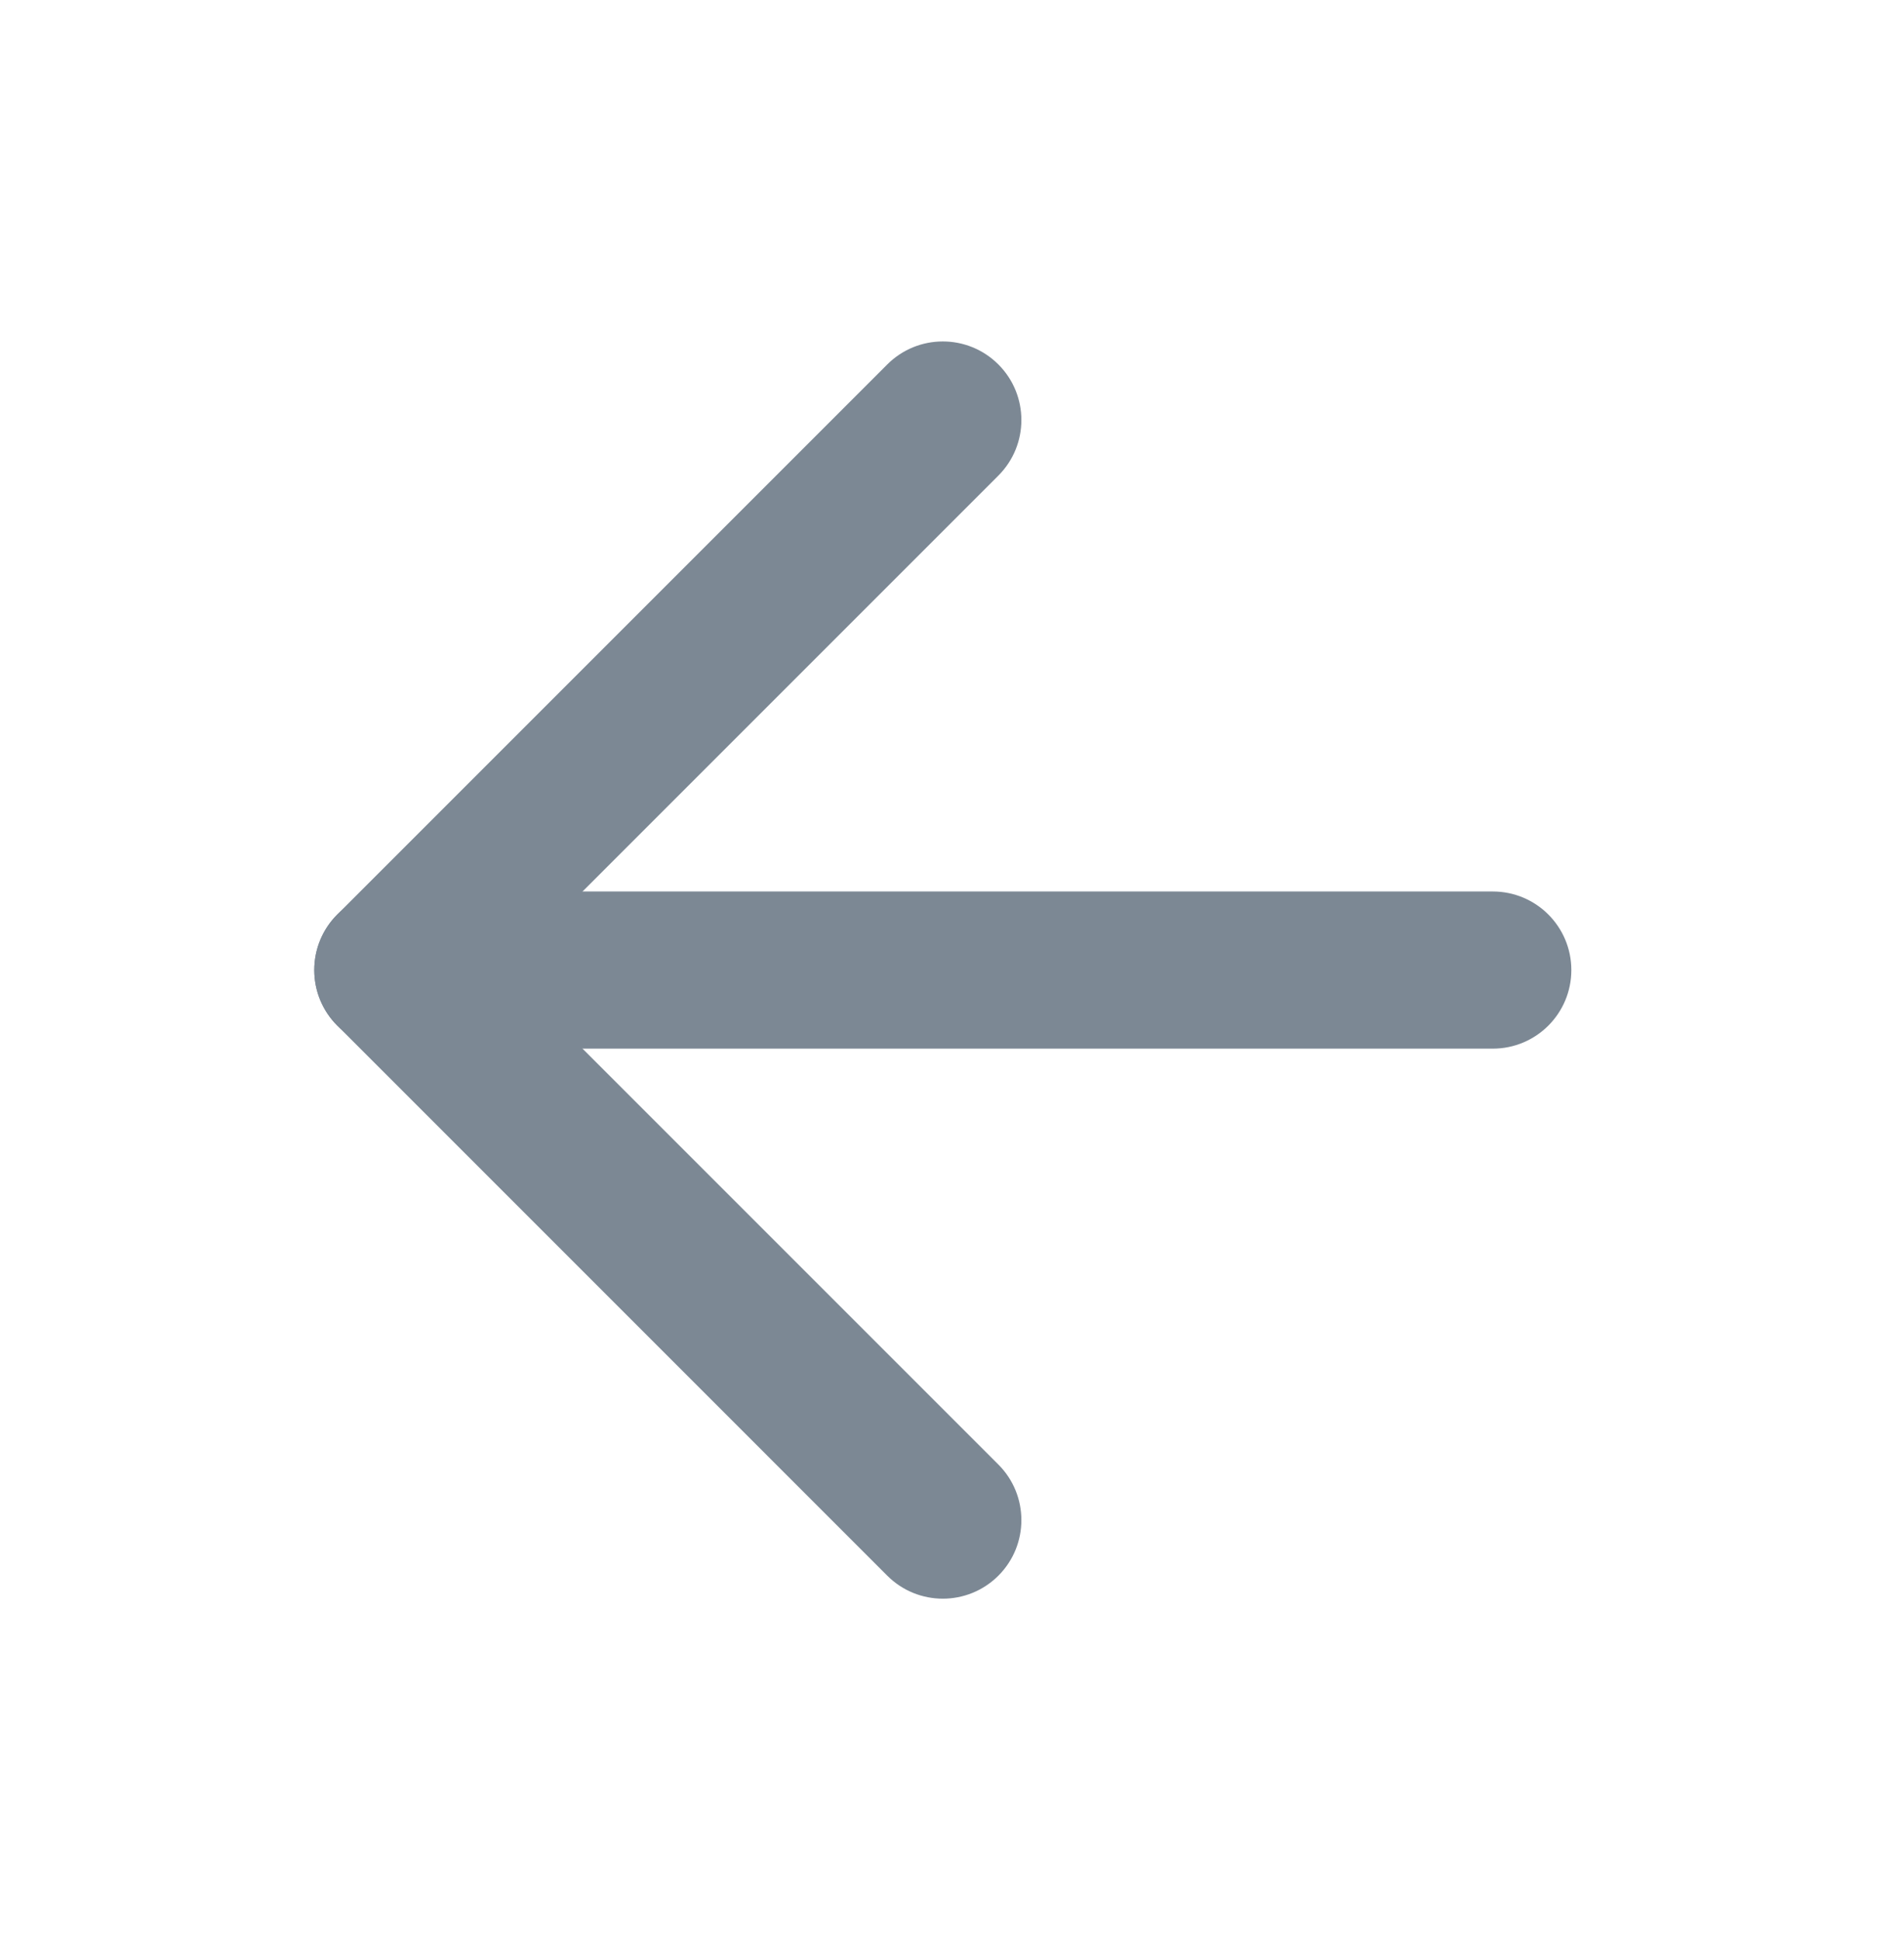
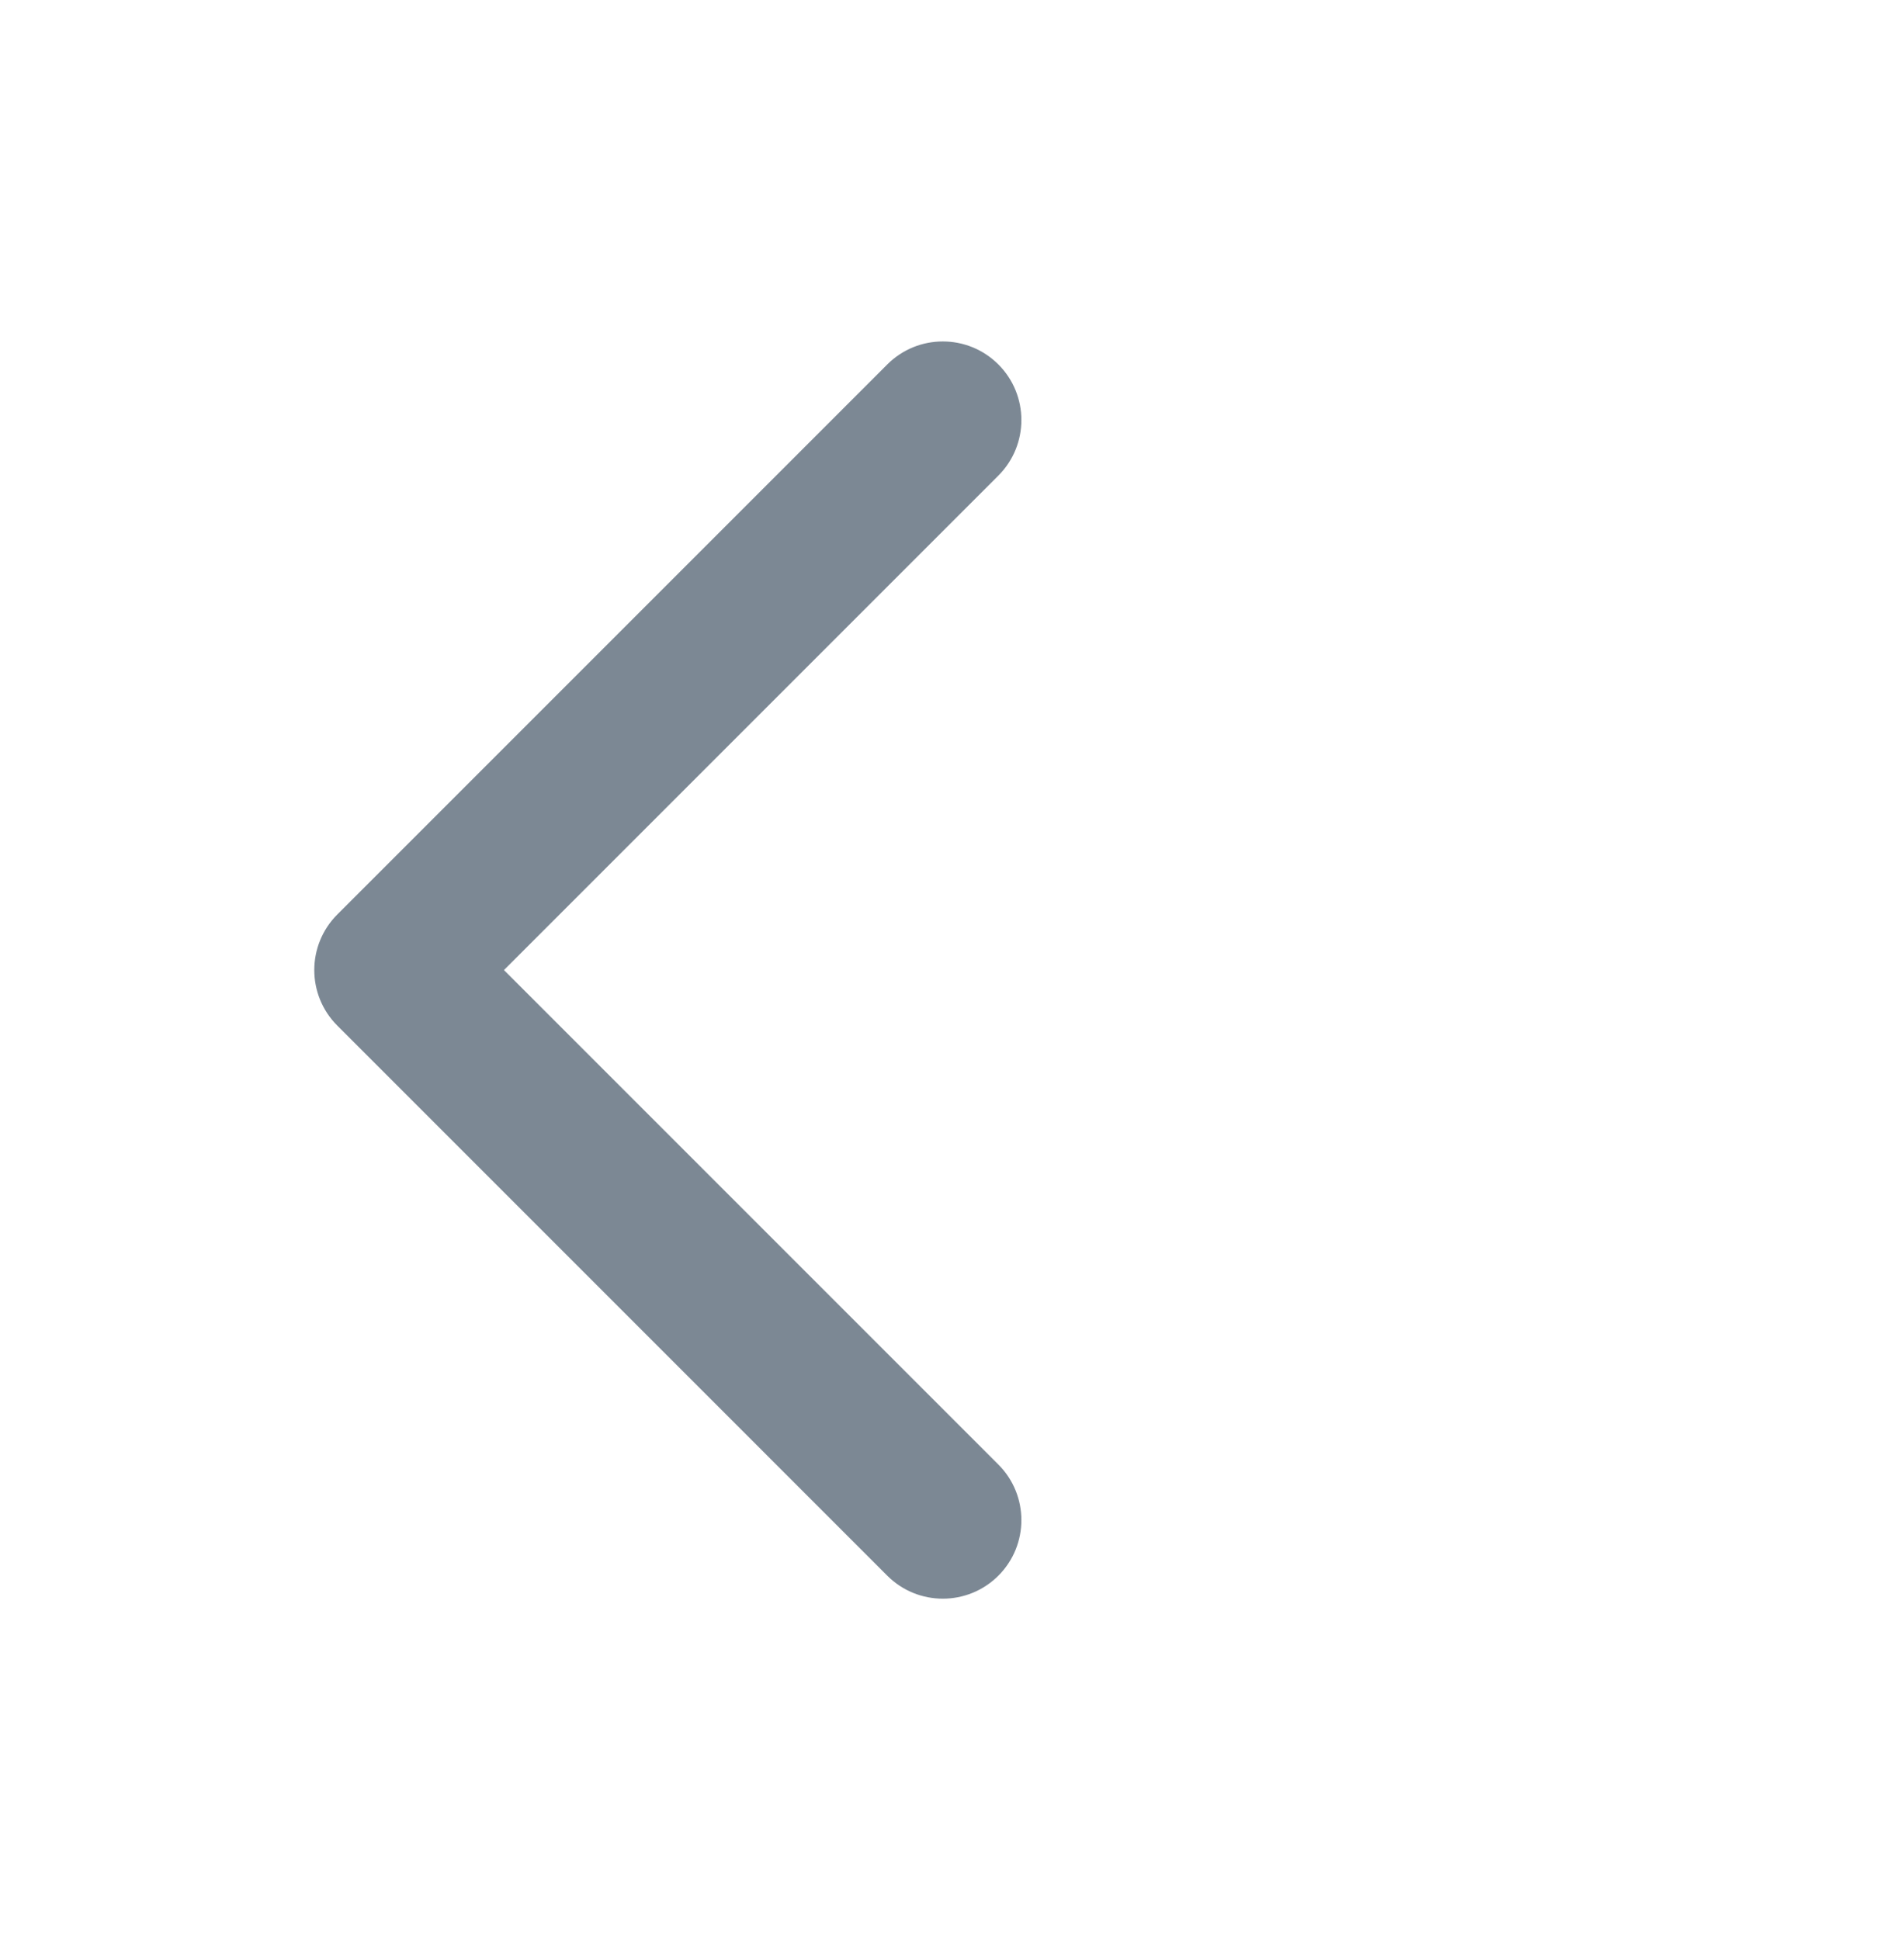
<svg xmlns="http://www.w3.org/2000/svg" width="53" height="54" viewBox="0 0 53 54" fill="none">
-   <path fill-rule="evenodd" clip-rule="evenodd" d="M8.748 27C8.748 25.792 9.727 24.813 10.935 24.813H41.553C42.761 24.813 43.74 25.792 43.74 27C43.74 28.208 42.761 29.187 41.553 29.187H10.935C9.727 29.187 8.748 28.208 8.748 27Z" fill="#7C8894" />
  <path fill-rule="evenodd" clip-rule="evenodd" d="M27.791 10.144C28.645 10.998 28.645 12.383 27.791 13.237L14.028 27L27.791 40.763C28.645 41.617 28.645 43.002 27.791 43.856C26.937 44.71 25.552 44.71 24.698 43.856L9.389 28.546C8.535 27.692 8.535 26.308 9.389 25.453L24.698 10.144C25.552 9.29 26.937 9.29 27.791 10.144Z" fill="#7C8894" />
</svg>